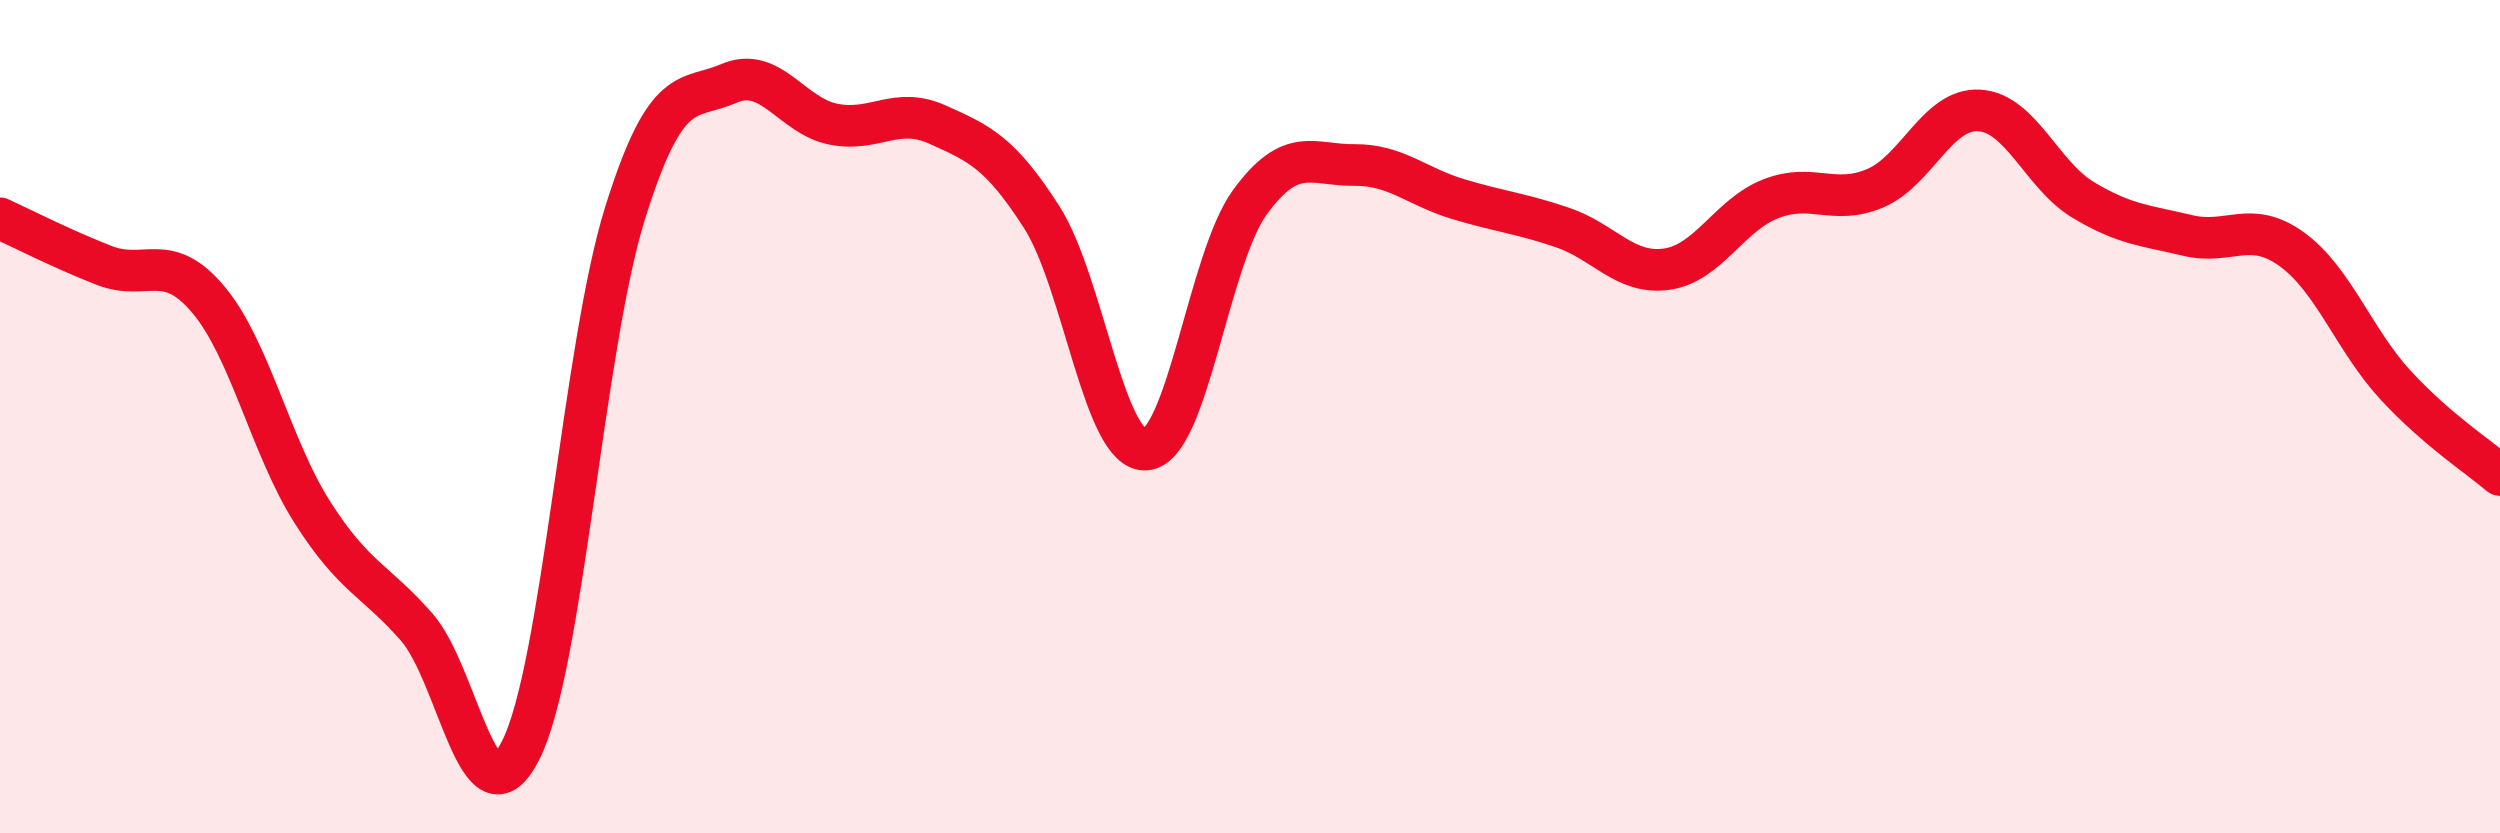
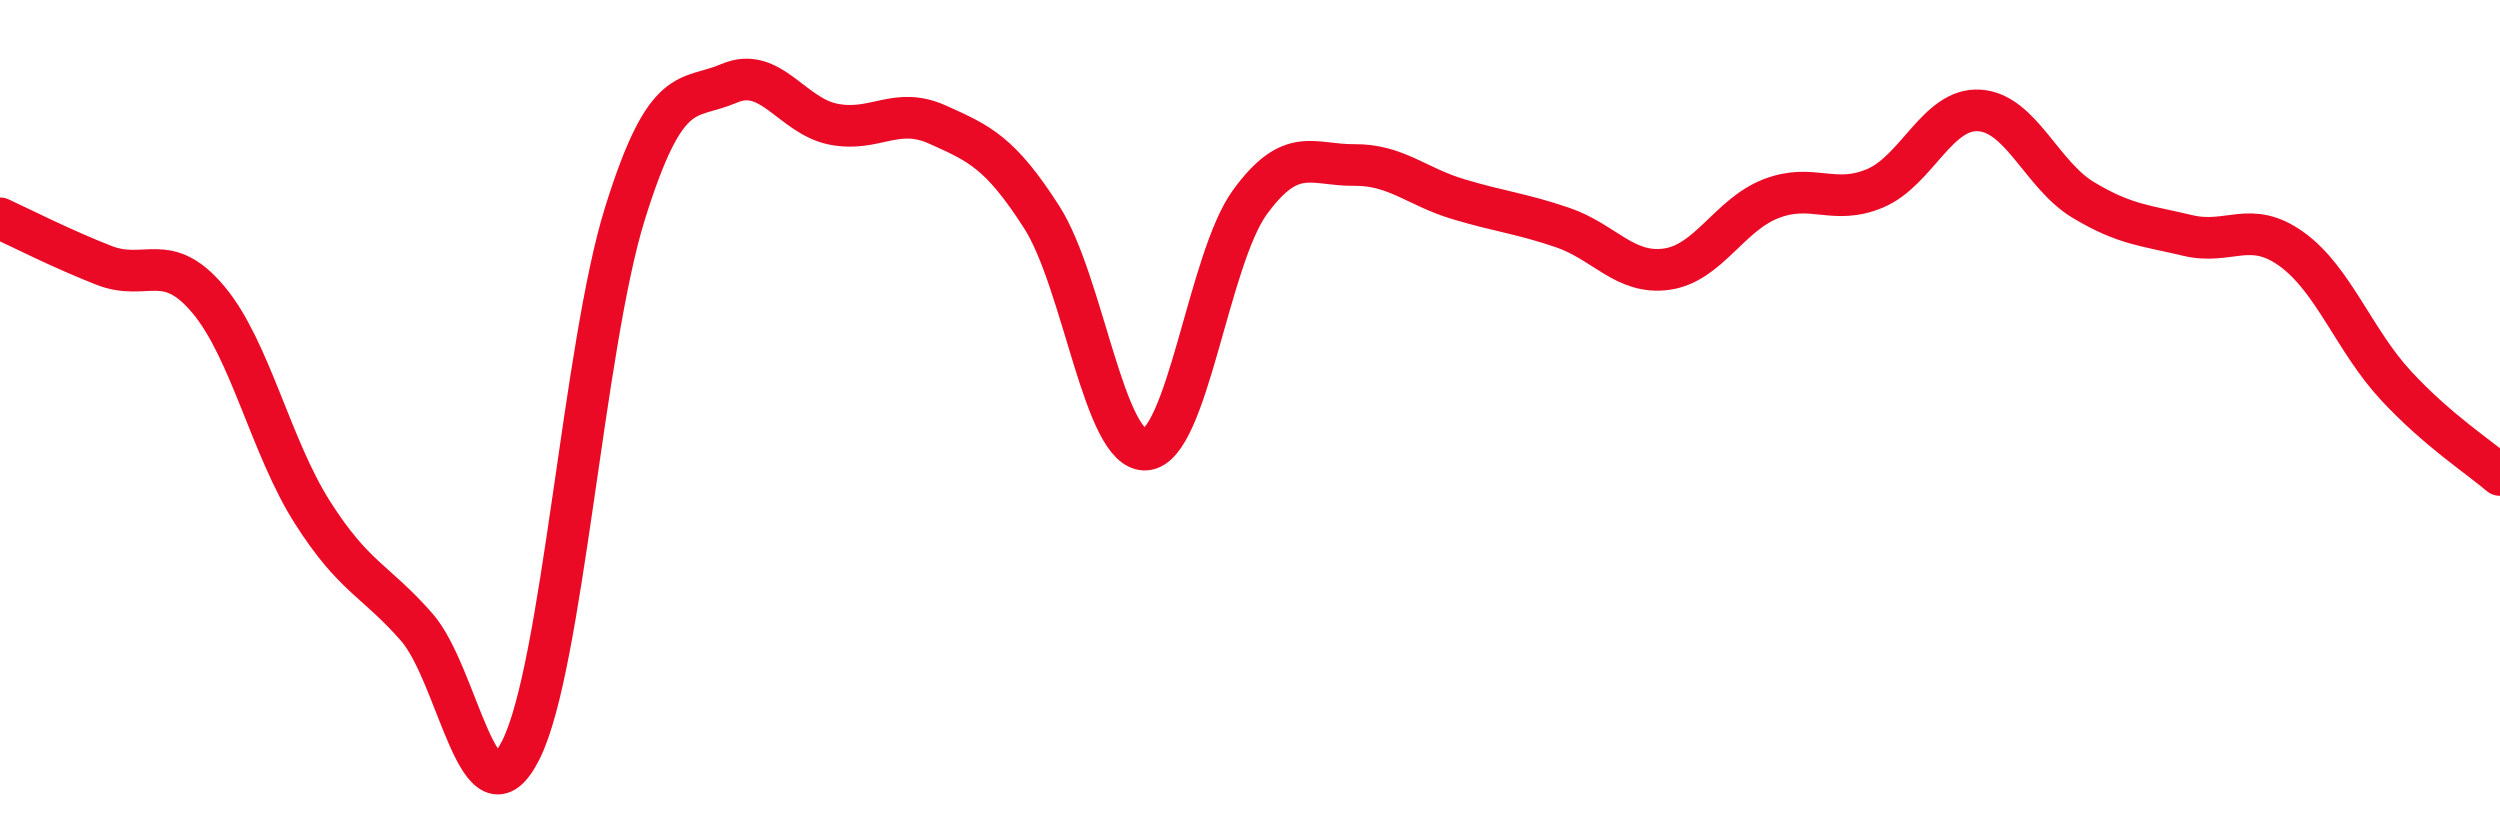
<svg xmlns="http://www.w3.org/2000/svg" width="60" height="20" viewBox="0 0 60 20">
-   <path d="M 0,5.24 C 0.5,5.47 1.5,5.98 2.5,6.37 C 3.5,6.76 4,6 5,7.19 C 6,8.38 6.5,10.73 7.5,12.3 C 8.5,13.87 9,13.91 10,15.05 C 11,16.19 11.5,19.99 12.5,18 C 13.5,16.01 14,8.32 15,5.12 C 16,1.92 16.5,2.43 17.5,2 C 18.5,1.57 19,2.78 20,2.98 C 21,3.18 21.5,2.54 22.5,2.99 C 23.5,3.44 24,3.65 25,5.21 C 26,6.77 26.5,10.86 27.5,10.79 C 28.5,10.72 29,6.22 30,4.85 C 31,3.48 31.5,3.97 32.5,3.96 C 33.5,3.95 34,4.48 35,4.78 C 36,5.08 36.5,5.12 37.5,5.46 C 38.5,5.8 39,6.6 40,6.46 C 41,6.32 41.5,5.16 42.5,4.77 C 43.5,4.38 44,4.94 45,4.52 C 46,4.1 46.5,2.59 47.5,2.65 C 48.5,2.71 49,4.2 50,4.8 C 51,5.4 51.5,5.41 52.5,5.65 C 53.5,5.89 54,5.26 55,5.98 C 56,6.7 56.5,8.17 57.5,9.25 C 58.5,10.33 59.5,10.97 60,11.4L60 20L0 20Z" fill="#EB0A25" opacity="0.1" stroke-linecap="round" stroke-linejoin="round" />
  <path d="M 0,5.24 C 0.5,5.47 1.5,5.98 2.5,6.37 C 3.5,6.76 4,6 5,7.19 C 6,8.38 6.5,10.73 7.5,12.3 C 8.5,13.87 9,13.91 10,15.05 C 11,16.19 11.5,19.99 12.5,18 C 13.5,16.01 14,8.32 15,5.12 C 16,1.92 16.5,2.43 17.5,2 C 18.5,1.57 19,2.78 20,2.98 C 21,3.18 21.5,2.54 22.5,2.99 C 23.5,3.44 24,3.65 25,5.21 C 26,6.77 26.5,10.86 27.5,10.79 C 28.5,10.72 29,6.22 30,4.85 C 31,3.48 31.5,3.97 32.5,3.96 C 33.5,3.95 34,4.48 35,4.78 C 36,5.08 36.5,5.12 37.5,5.46 C 38.5,5.8 39,6.6 40,6.46 C 41,6.32 41.5,5.16 42.5,4.77 C 43.5,4.38 44,4.94 45,4.52 C 46,4.1 46.5,2.59 47.5,2.65 C 48.5,2.71 49,4.2 50,4.8 C 51,5.4 51.5,5.41 52.5,5.65 C 53.5,5.89 54,5.26 55,5.98 C 56,6.7 56.5,8.17 57.5,9.25 C 58.5,10.33 59.5,10.97 60,11.4" stroke="#EB0A25" stroke-width="1" fill="none" stroke-linecap="round" stroke-linejoin="round" />
</svg>